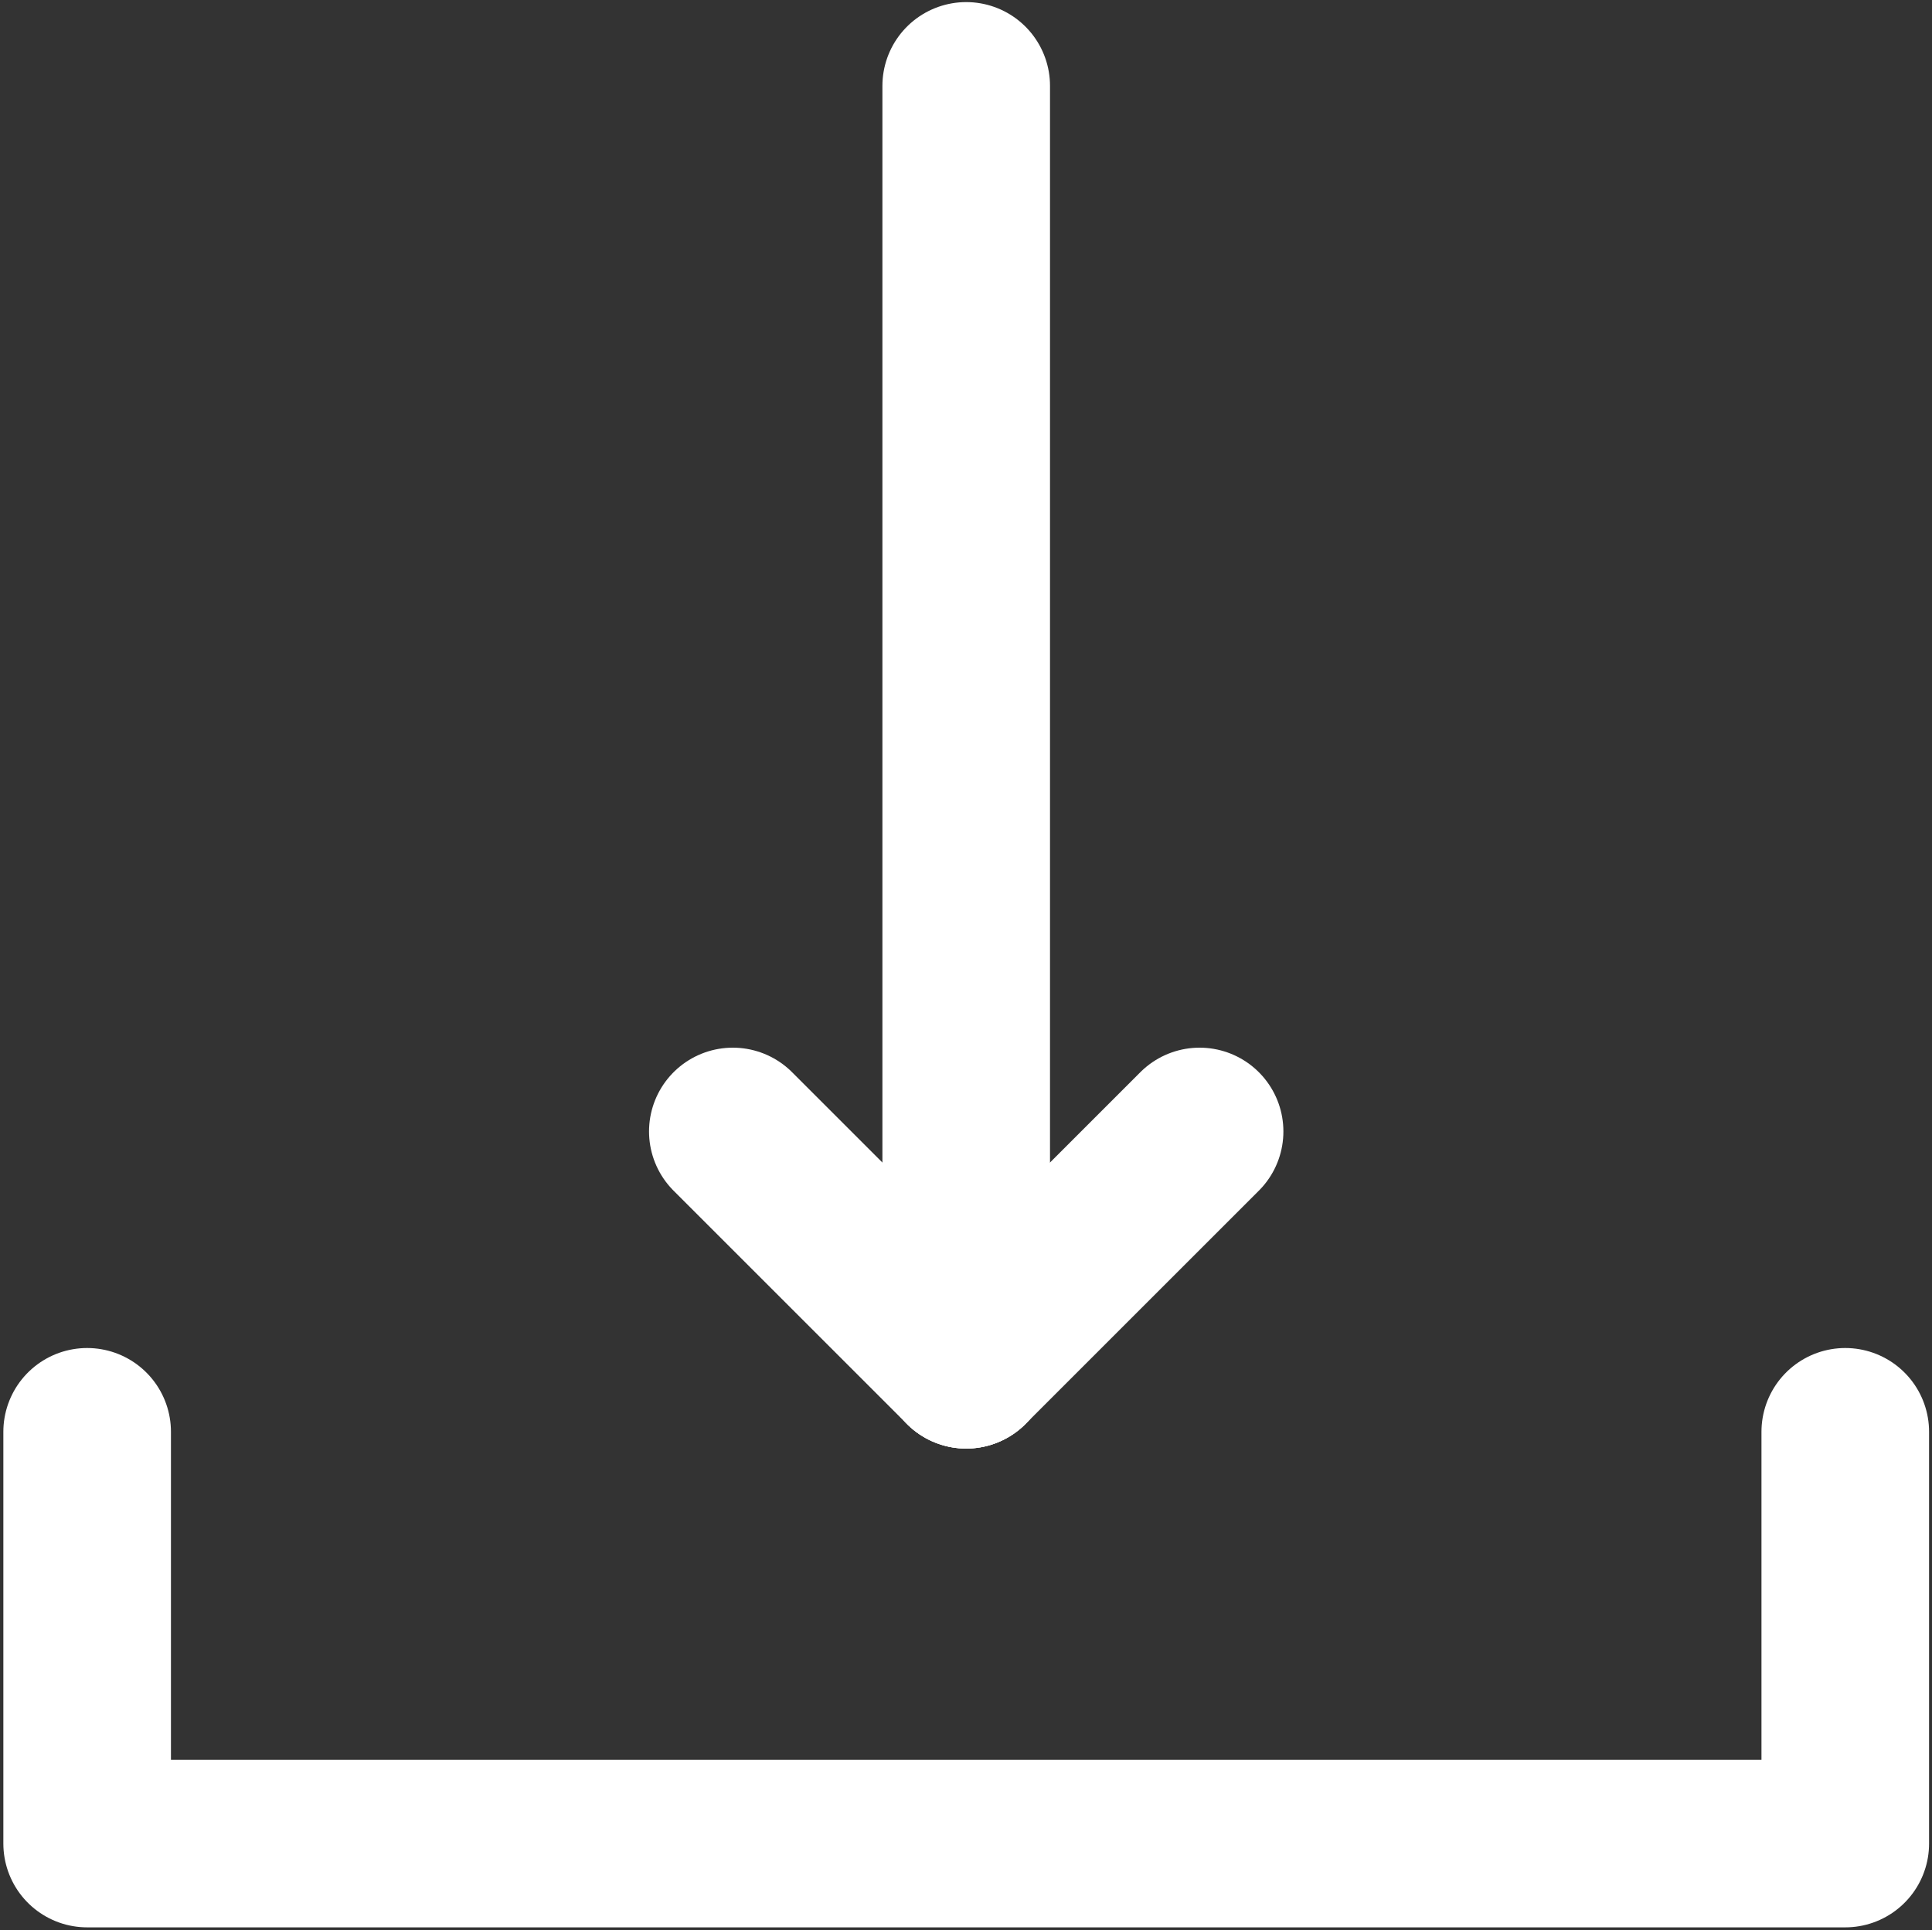
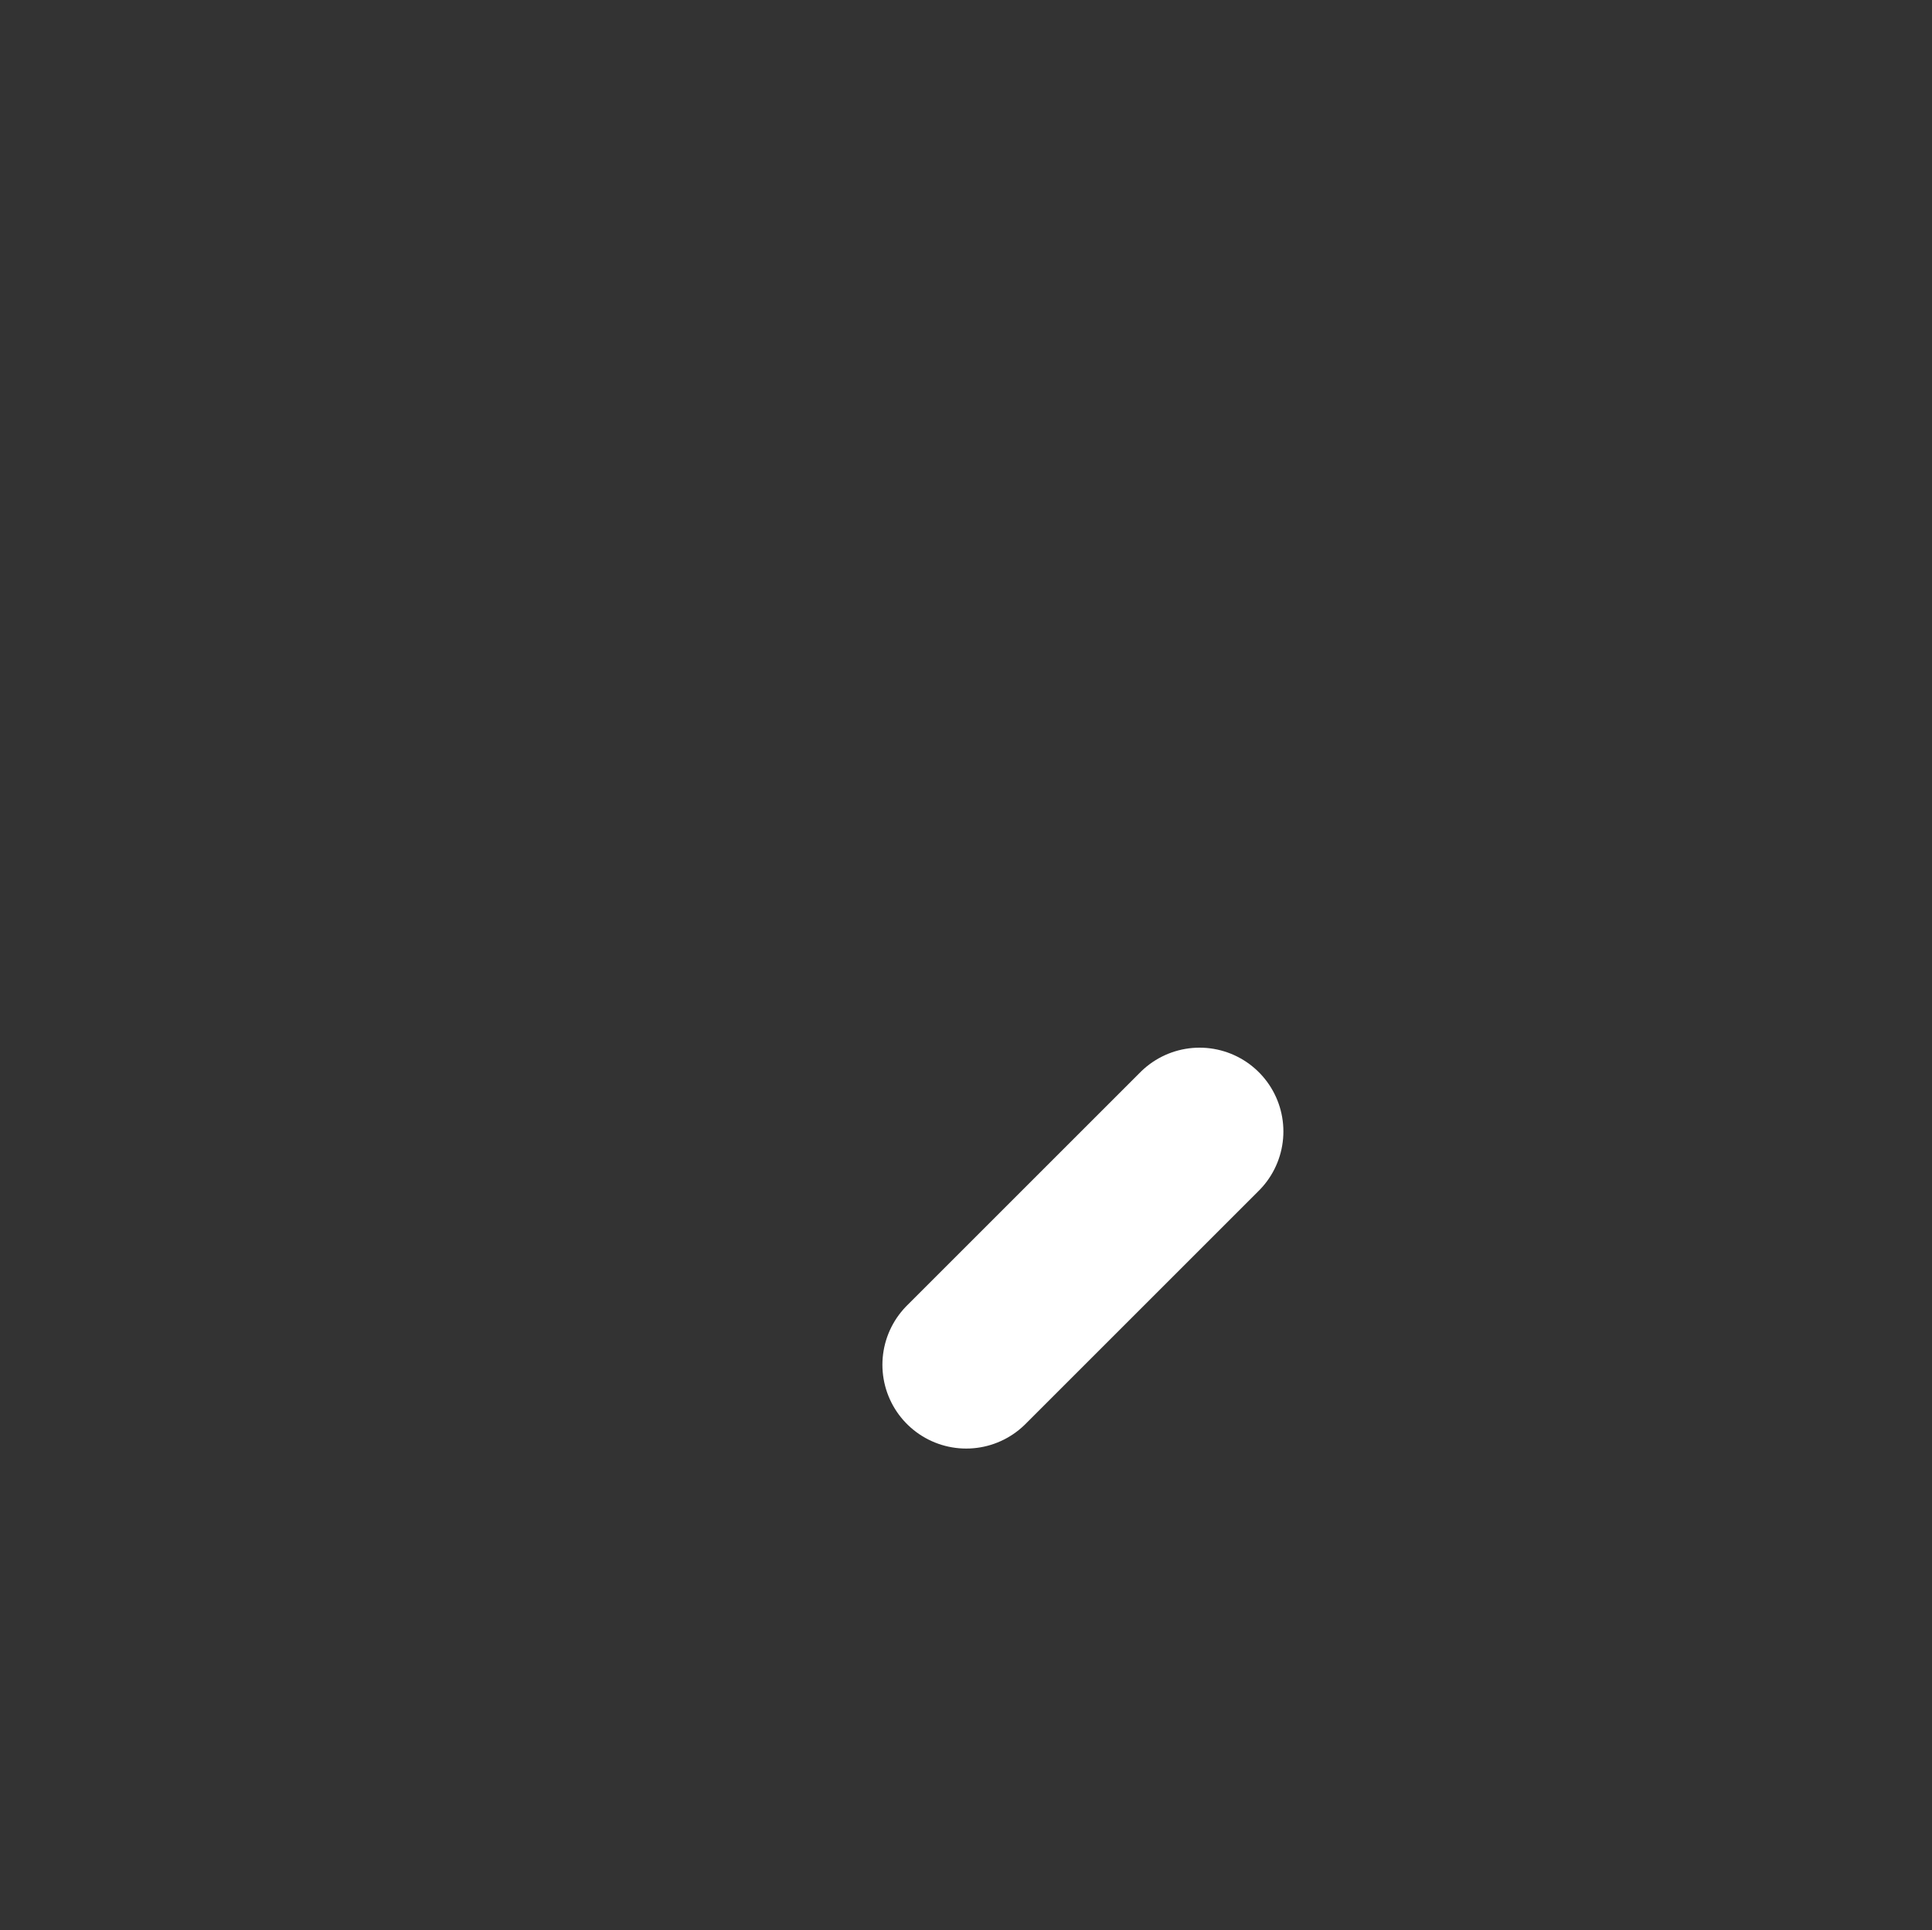
<svg xmlns="http://www.w3.org/2000/svg" version="1.1" id="Layer_1" x="0px" y="0px" viewBox="0 0 461.1 460.8" style="enable-background:new 0 0 461.1 460.8;" xml:space="preserve">
  <rect x="0" y="0" width="461.1" height="460.8" fill="#333333" stroke="none" />
  <style type="text/css">
    .st0-download{fill:none;stroke:#fff;stroke-width:40;stroke-linecap:round;stroke-linejoin:round;stroke-miterlimit:10;}
  </style>
  <g>
-     <polyline class="st0-download" points="20.8,341.8 20.8,440.1 440.4,440.1 440.4,341.8" />
    <g>
-       <line class="st0-download" x1="230.6" y1="325.8" x2="230.6" y2="20.5" />
-       <line class="st0-download" x1="230.6" y1="325.8" x2="174.9" y2="270.1" />
      <line class="st0-download" x1="230.6" y1="325.8" x2="286.3" y2="270.1" />
    </g>
  </g>
</svg>